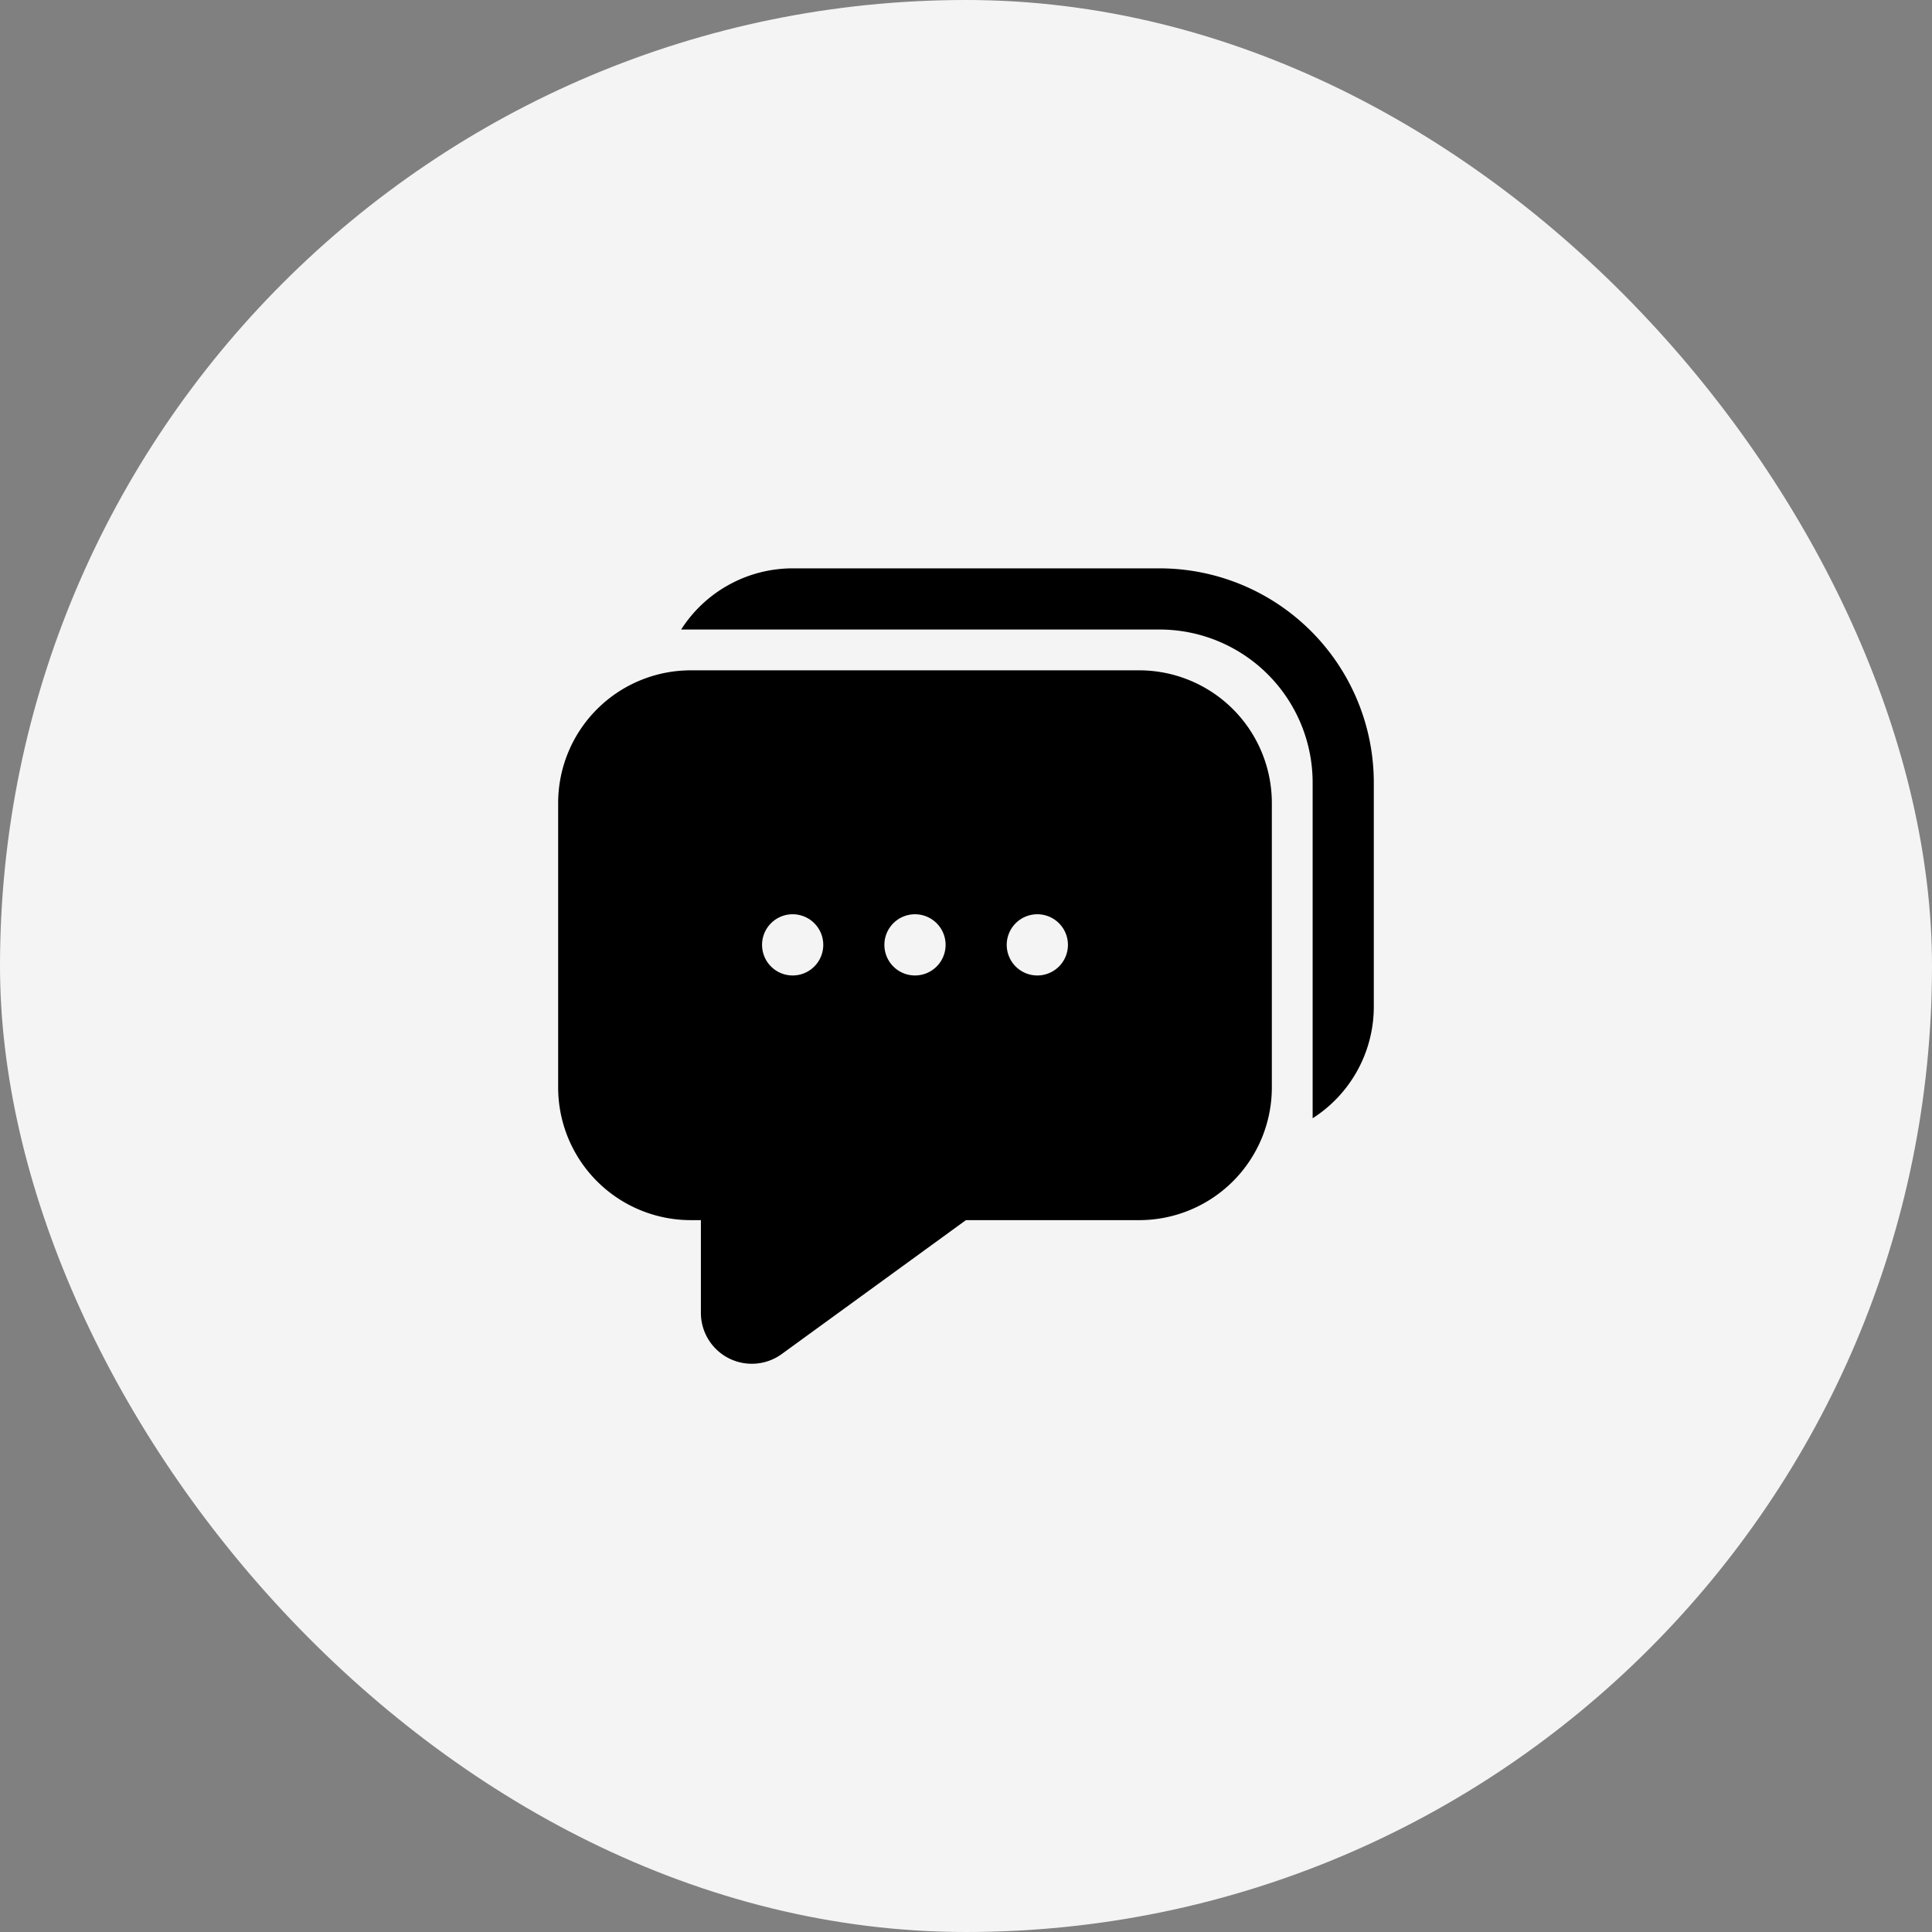
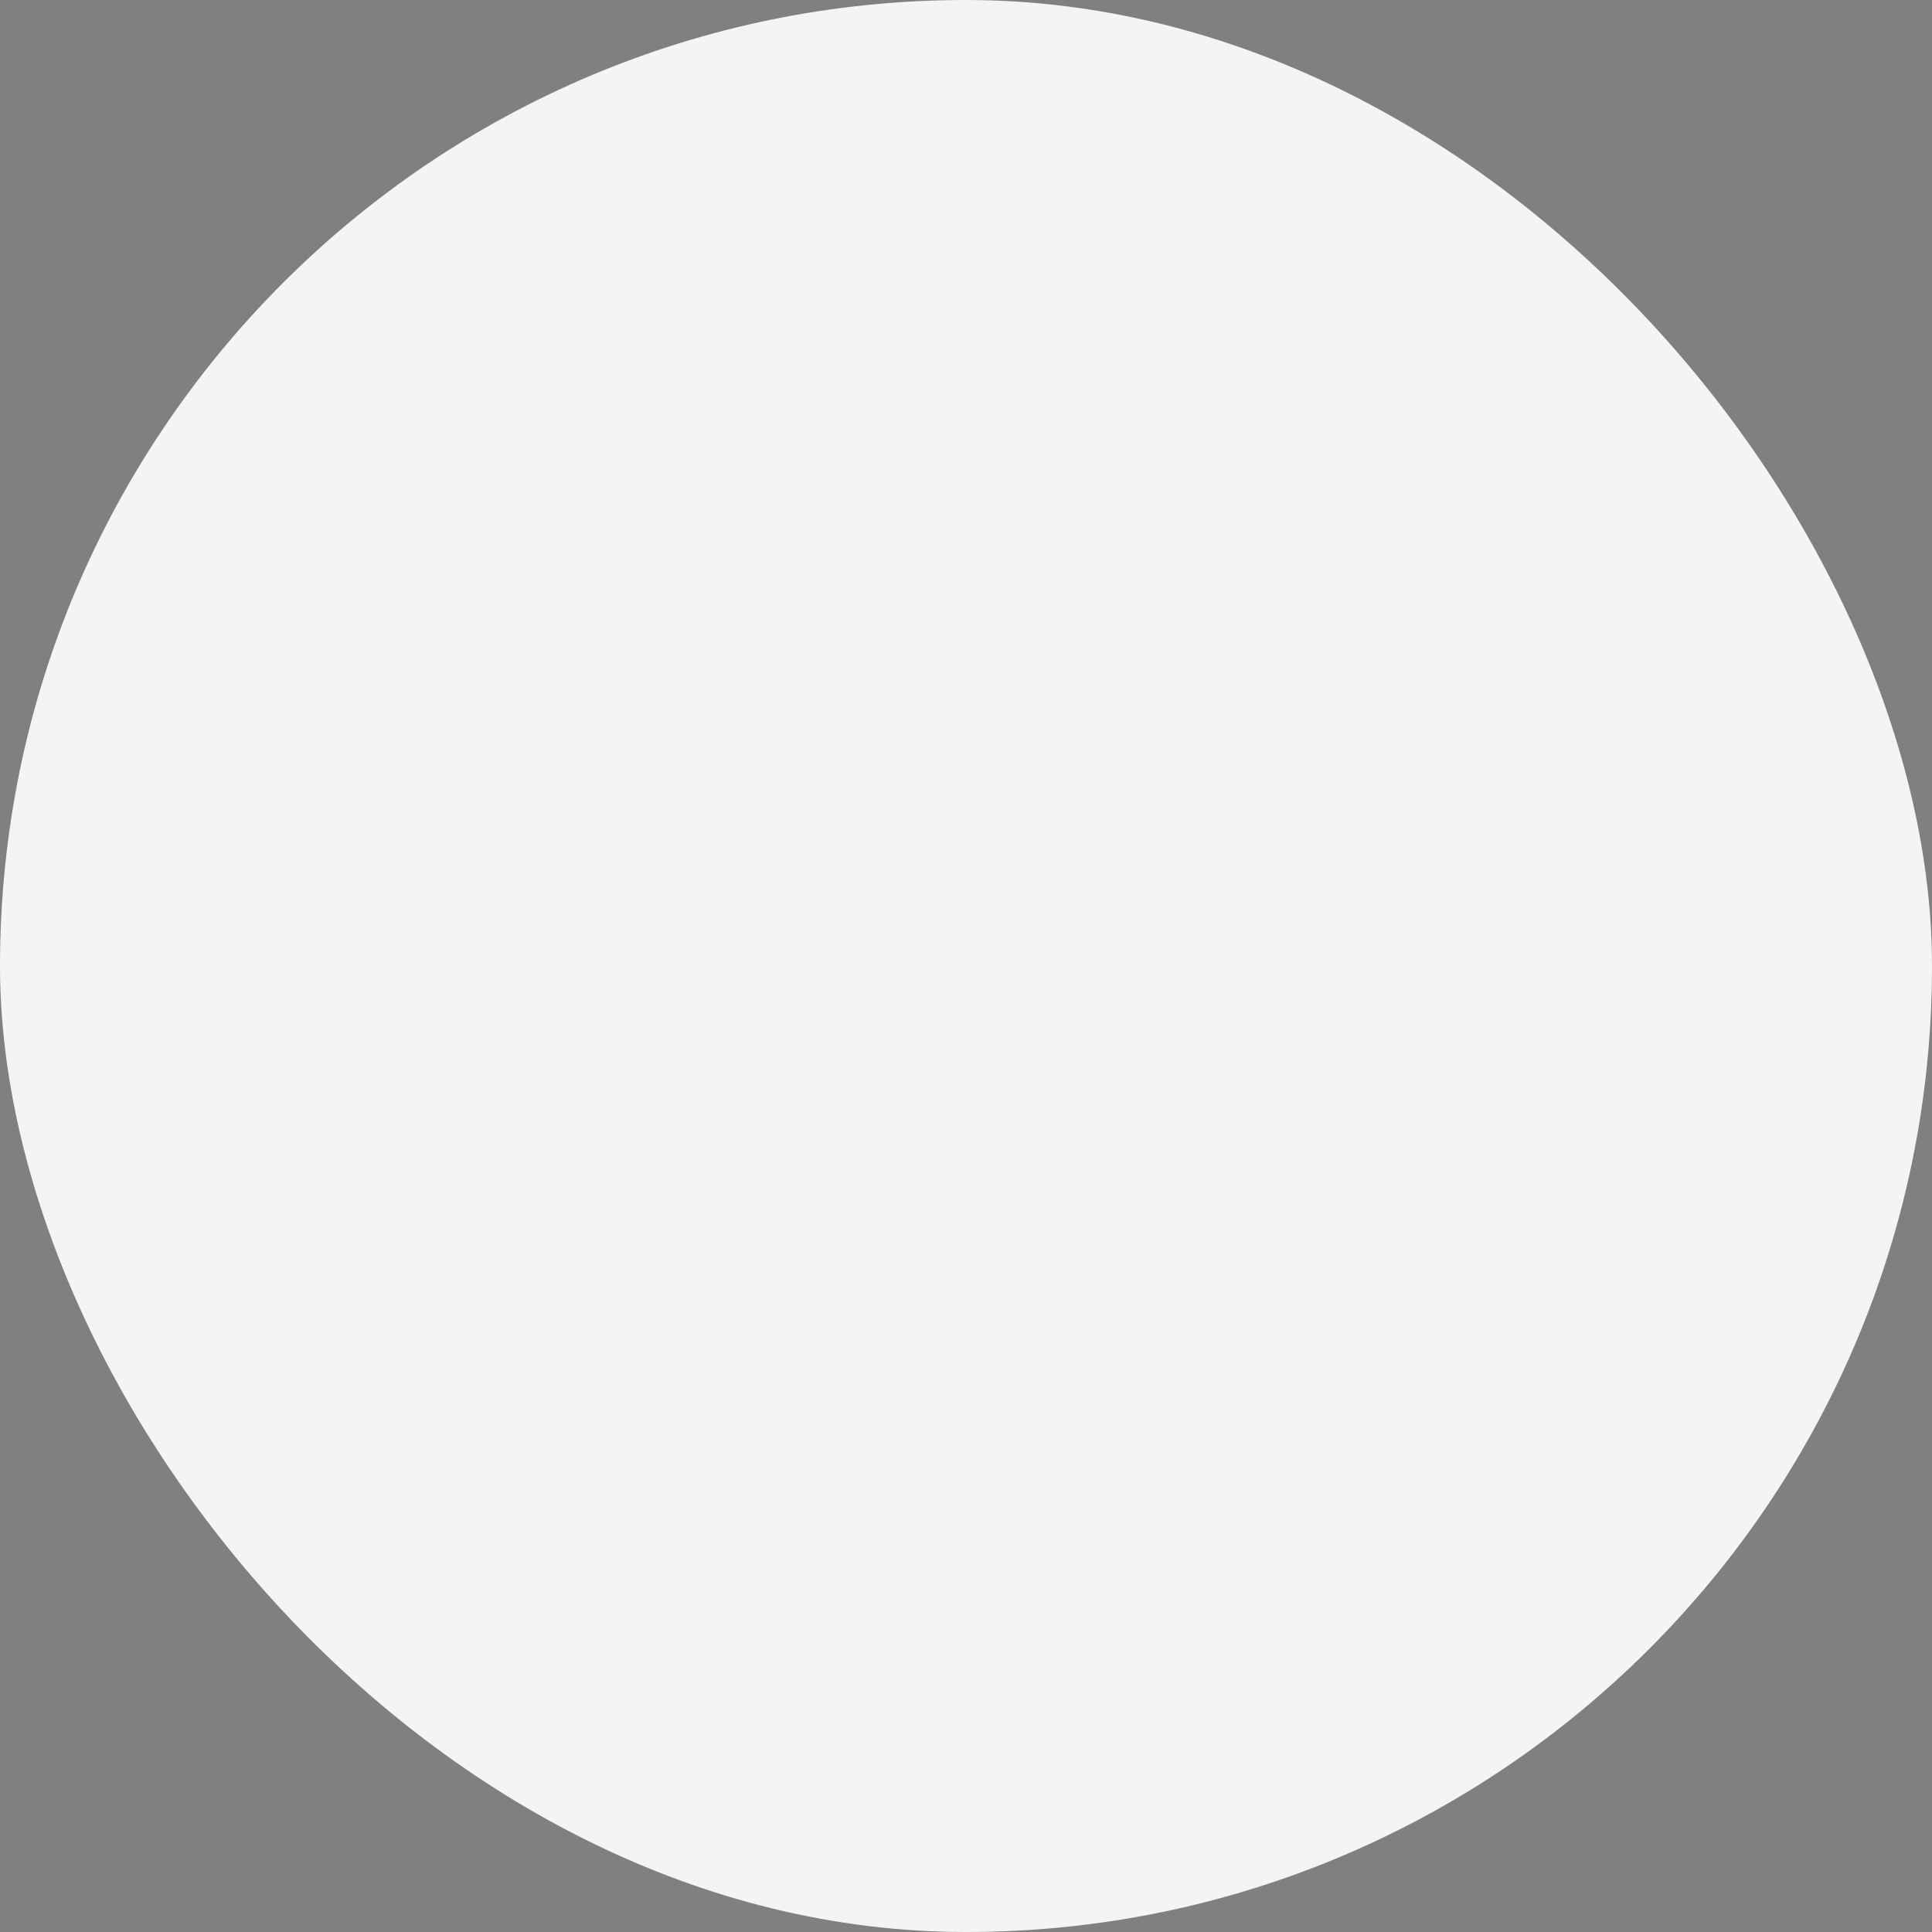
<svg xmlns="http://www.w3.org/2000/svg" width="50" height="50" viewBox="0 0 50 50">
  <rect x="0" y="0" width="50" height="50" fill="#808080" stroke="none" />
  <g id="Group_31" data-name="Group 31" transform="translate(-205 -225)">
    <rect id="Rectangle_39" data-name="Rectangle 39" width="50" height="50" rx="25" transform="translate(205 225)" fill="#f4f4f4" />
-     <path id="icons8-sms" d="M10.069,5A3.428,3.428,0,0,0,7.183,6.583H19.568a3.962,3.962,0,0,1,3.958,3.958v8.691a3.428,3.428,0,0,0,1.583-2.886v-5.8A5.547,5.547,0,0,0,19.568,5ZM7.43,7.639A3.434,3.434,0,0,0,4,11.069v7.369a3.434,3.434,0,0,0,3.43,3.43h.264v2.393a1.318,1.318,0,0,0,2.1,1.067l4.759-3.46H19.04a3.434,3.434,0,0,0,3.43-3.43V11.069a3.434,3.434,0,0,0-3.43-3.43Zm2.639,6.313a.792.792,0,1,1-.792.792A.792.792,0,0,1,10.069,13.952Zm3.166,0a.792.792,0,1,1-.792.792A.792.792,0,0,1,13.235,13.952Zm3.166,0a.792.792,0,1,1-.792.792A.792.792,0,0,1,16.4,13.952Z" transform="translate(215.445 234.709)" />
  </g>
</svg>